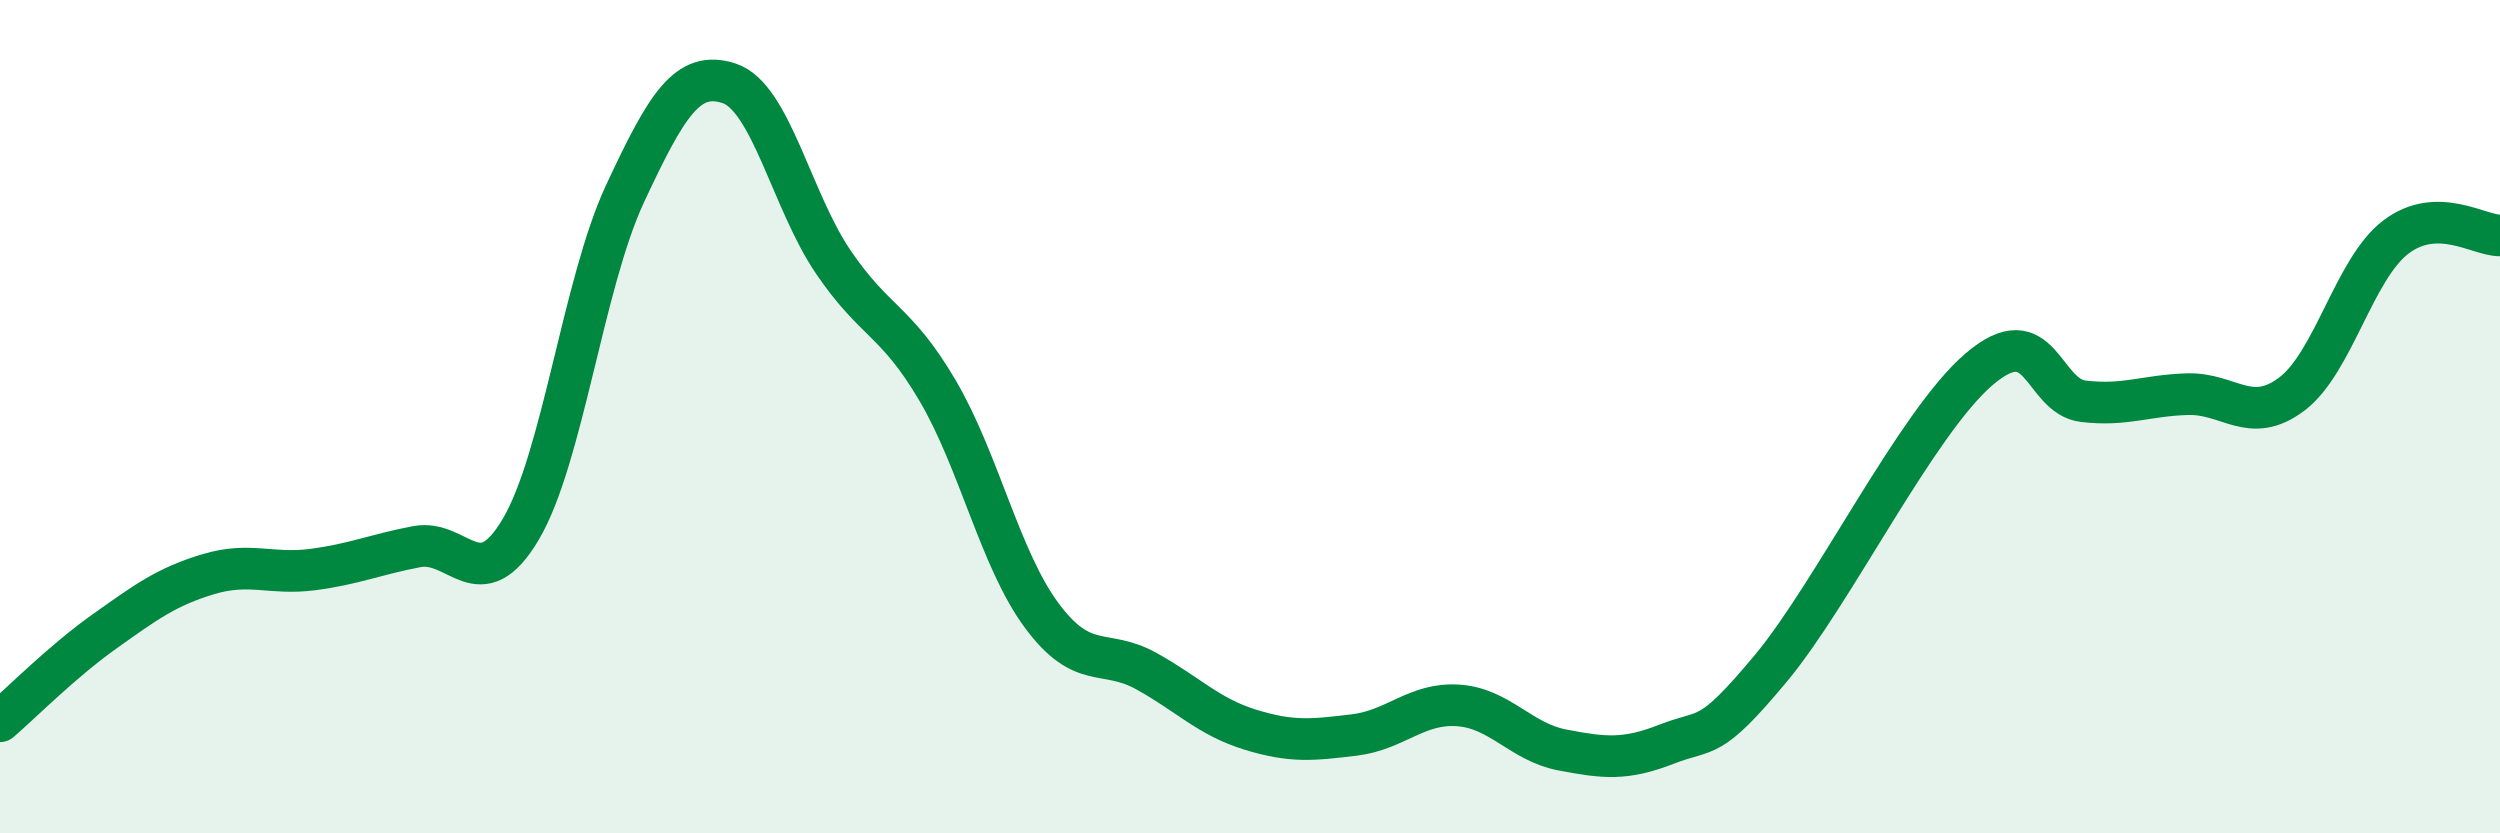
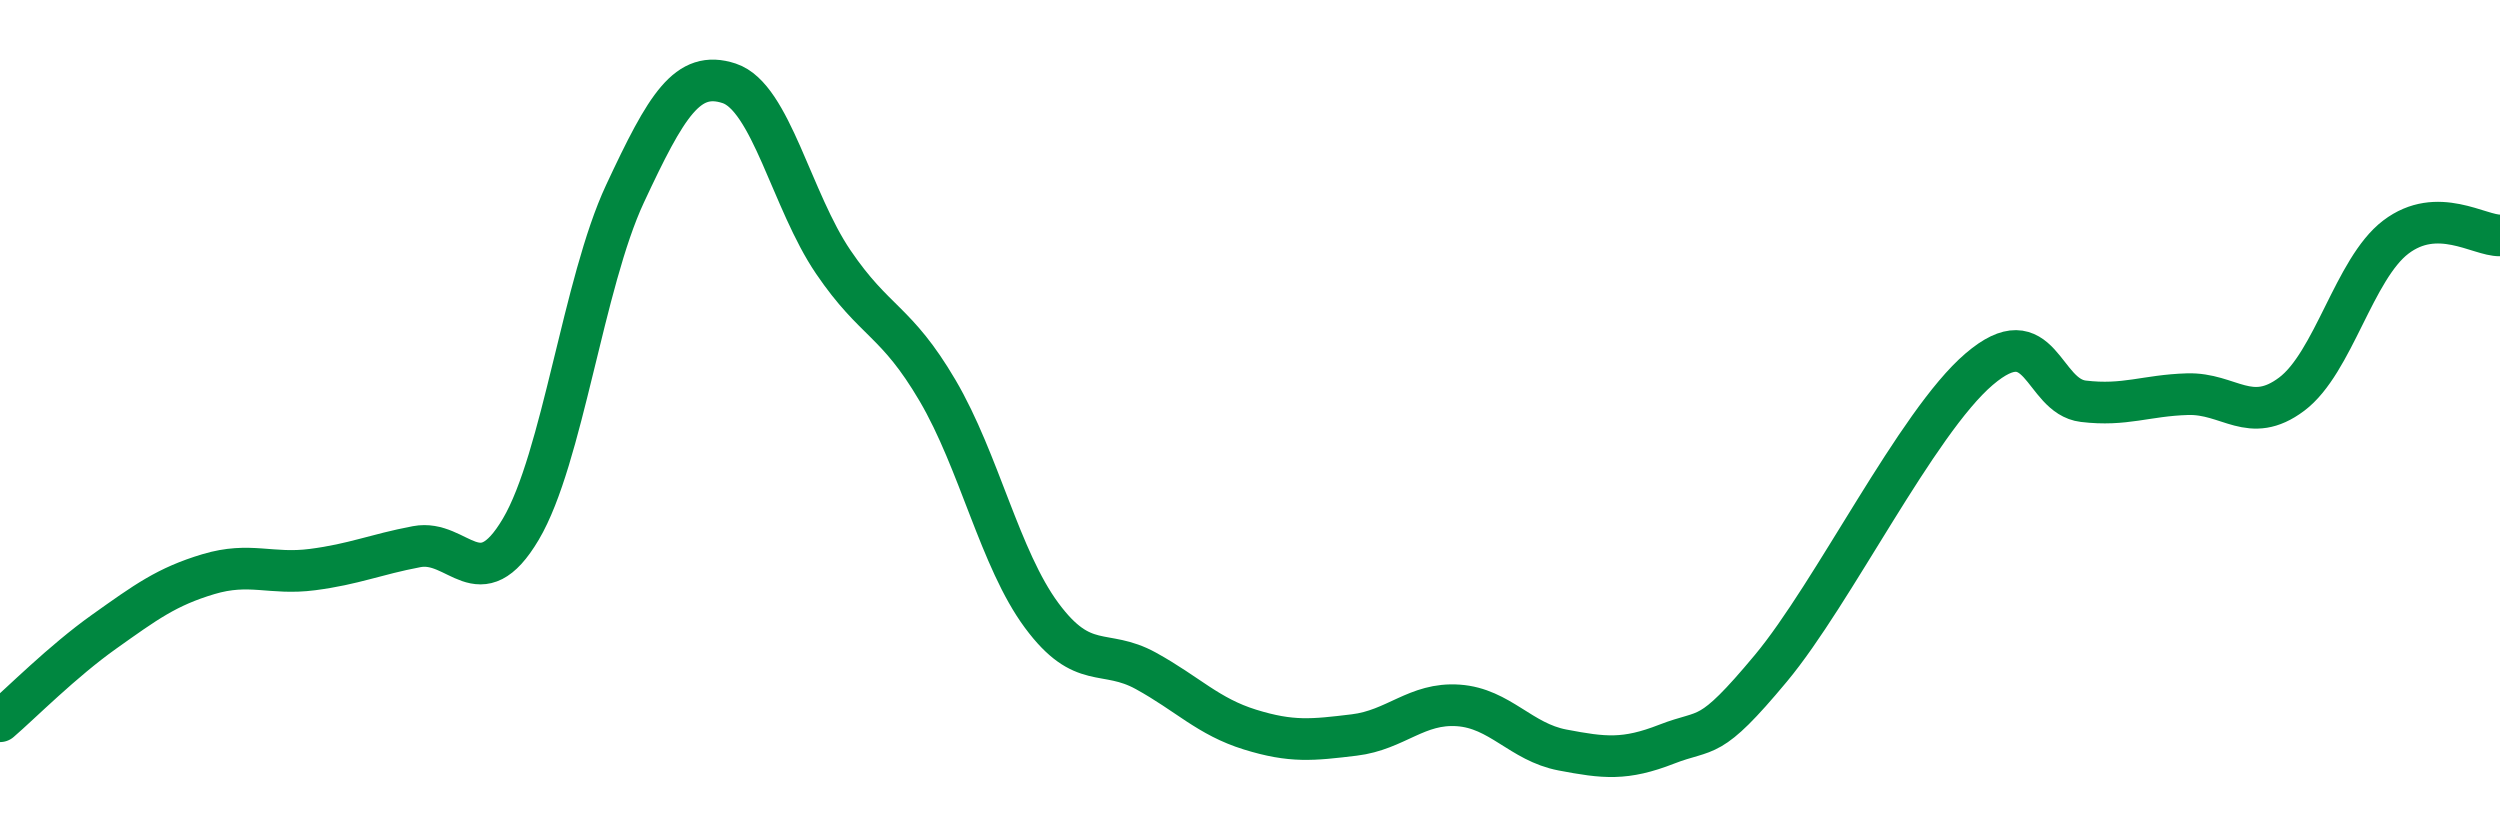
<svg xmlns="http://www.w3.org/2000/svg" width="60" height="20" viewBox="0 0 60 20">
-   <path d="M 0,17.31 C 0.5,16.88 1.5,15.87 2.5,15.16 C 3.5,14.45 4,14.08 5,13.78 C 6,13.48 6.5,13.8 7.5,13.67 C 8.5,13.54 9,13.31 10,13.12 C 11,12.93 11.5,14.39 12.5,12.7 C 13.5,11.01 14,6.79 15,4.65 C 16,2.51 16.5,1.67 17.5,2 C 18.5,2.33 19,4.82 20,6.29 C 21,7.76 21.5,7.67 22.5,9.37 C 23.5,11.07 24,13.42 25,14.77 C 26,16.12 26.5,15.55 27.5,16.1 C 28.5,16.65 29,17.2 30,17.51 C 31,17.82 31.5,17.76 32.5,17.64 C 33.5,17.52 34,16.86 35,16.93 C 36,17 36.5,17.81 37.5,18 C 38.5,18.19 39,18.25 40,17.86 C 41,17.47 41,17.84 42.5,16.04 C 44,14.24 46,10.14 47.5,8.86 C 49,7.58 49,9.51 50,9.63 C 51,9.75 51.5,9.49 52.5,9.46 C 53.5,9.43 54,10.21 55,9.46 C 56,8.71 56.5,6.45 57.5,5.69 C 58.5,4.93 59.5,5.66 60,5.65L60 20L0 20Z" fill="#008740" opacity="0.1" stroke-linecap="round" stroke-linejoin="round" />
  <path d="M 0,17.31 C 0.5,16.88 1.5,15.87 2.5,15.16 C 3.5,14.45 4,14.08 5,13.78 C 6,13.48 6.5,13.8 7.5,13.67 C 8.5,13.54 9,13.31 10,13.12 C 11,12.93 11.5,14.39 12.5,12.7 C 13.5,11.01 14,6.79 15,4.65 C 16,2.51 16.5,1.67 17.5,2 C 18.5,2.33 19,4.82 20,6.29 C 21,7.76 21.5,7.67 22.5,9.37 C 23.5,11.07 24,13.42 25,14.77 C 26,16.12 26.5,15.55 27.5,16.1 C 28.5,16.65 29,17.2 30,17.51 C 31,17.82 31.5,17.76 32.5,17.64 C 33.5,17.52 34,16.86 35,16.93 C 36,17 36.5,17.81 37.5,18 C 38.5,18.19 39,18.25 40,17.86 C 41,17.47 41,17.84 42.5,16.04 C 44,14.24 46,10.14 47.5,8.86 C 49,7.58 49,9.51 50,9.63 C 51,9.75 51.5,9.49 52.5,9.46 C 53.5,9.43 54,10.21 55,9.46 C 56,8.71 56.5,6.45 57.5,5.69 C 58.5,4.93 59.5,5.66 60,5.65" stroke="#008740" stroke-width="1" fill="none" stroke-linecap="round" stroke-linejoin="round" />
</svg>